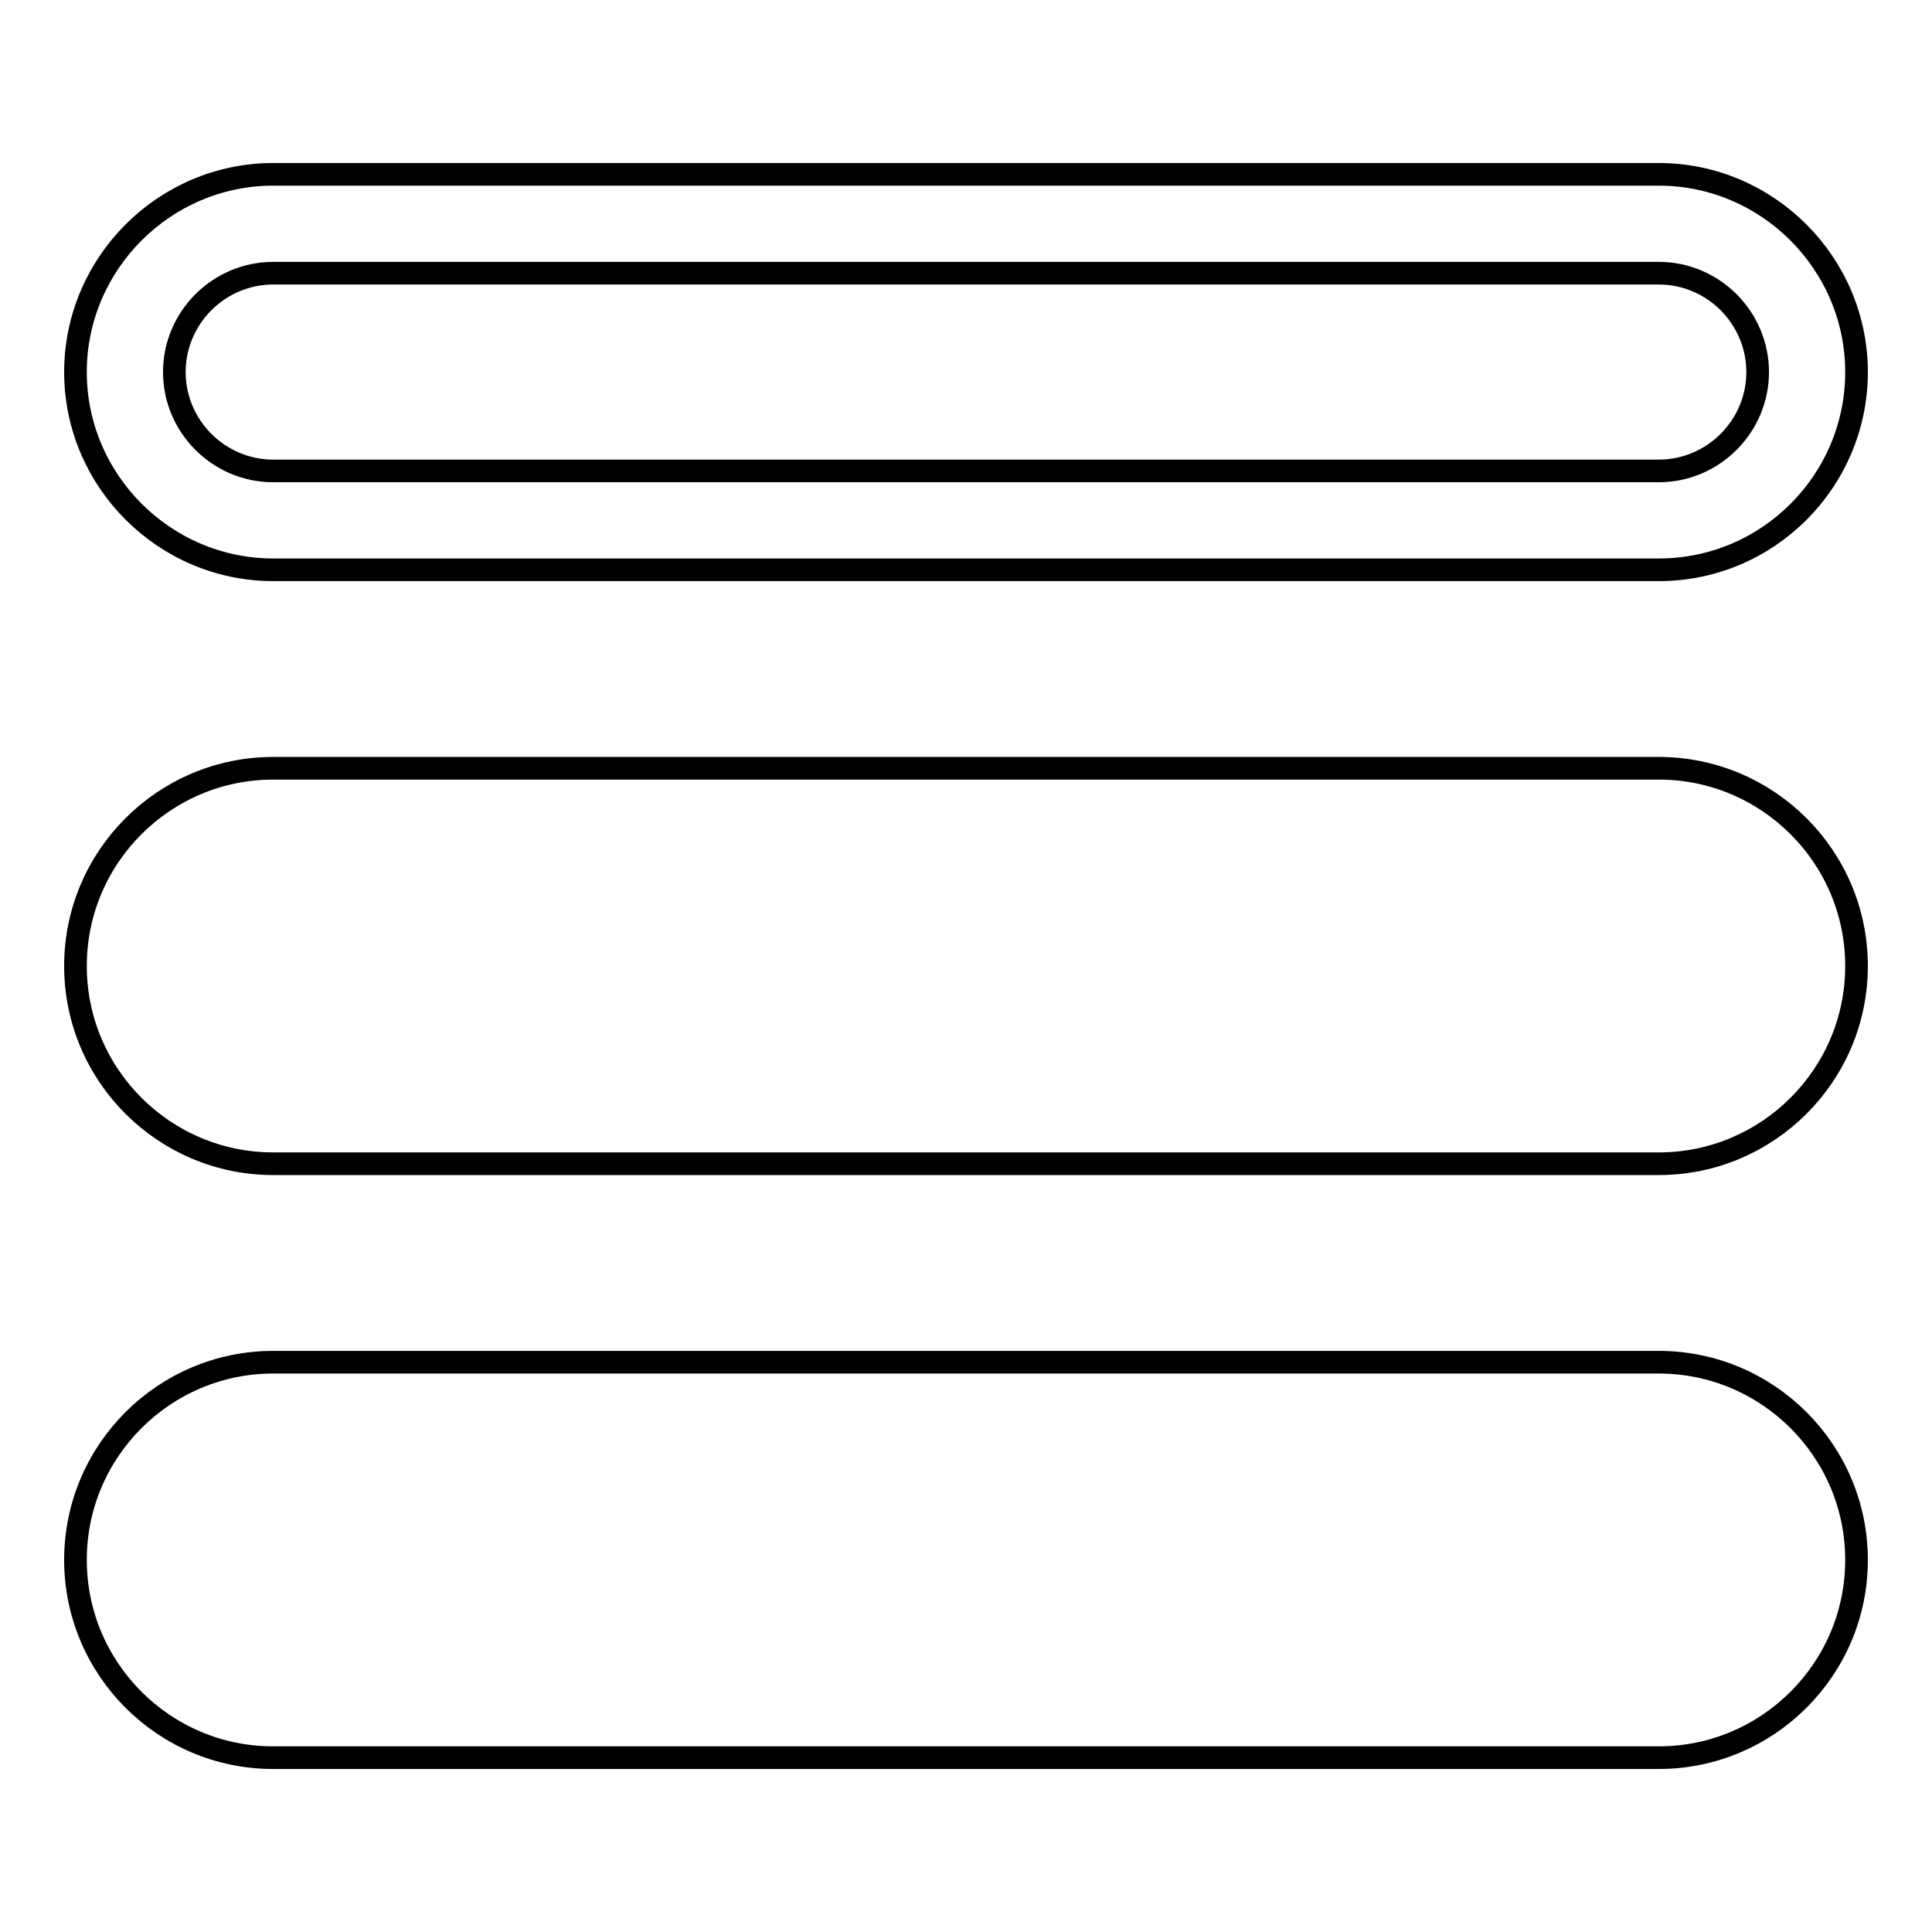
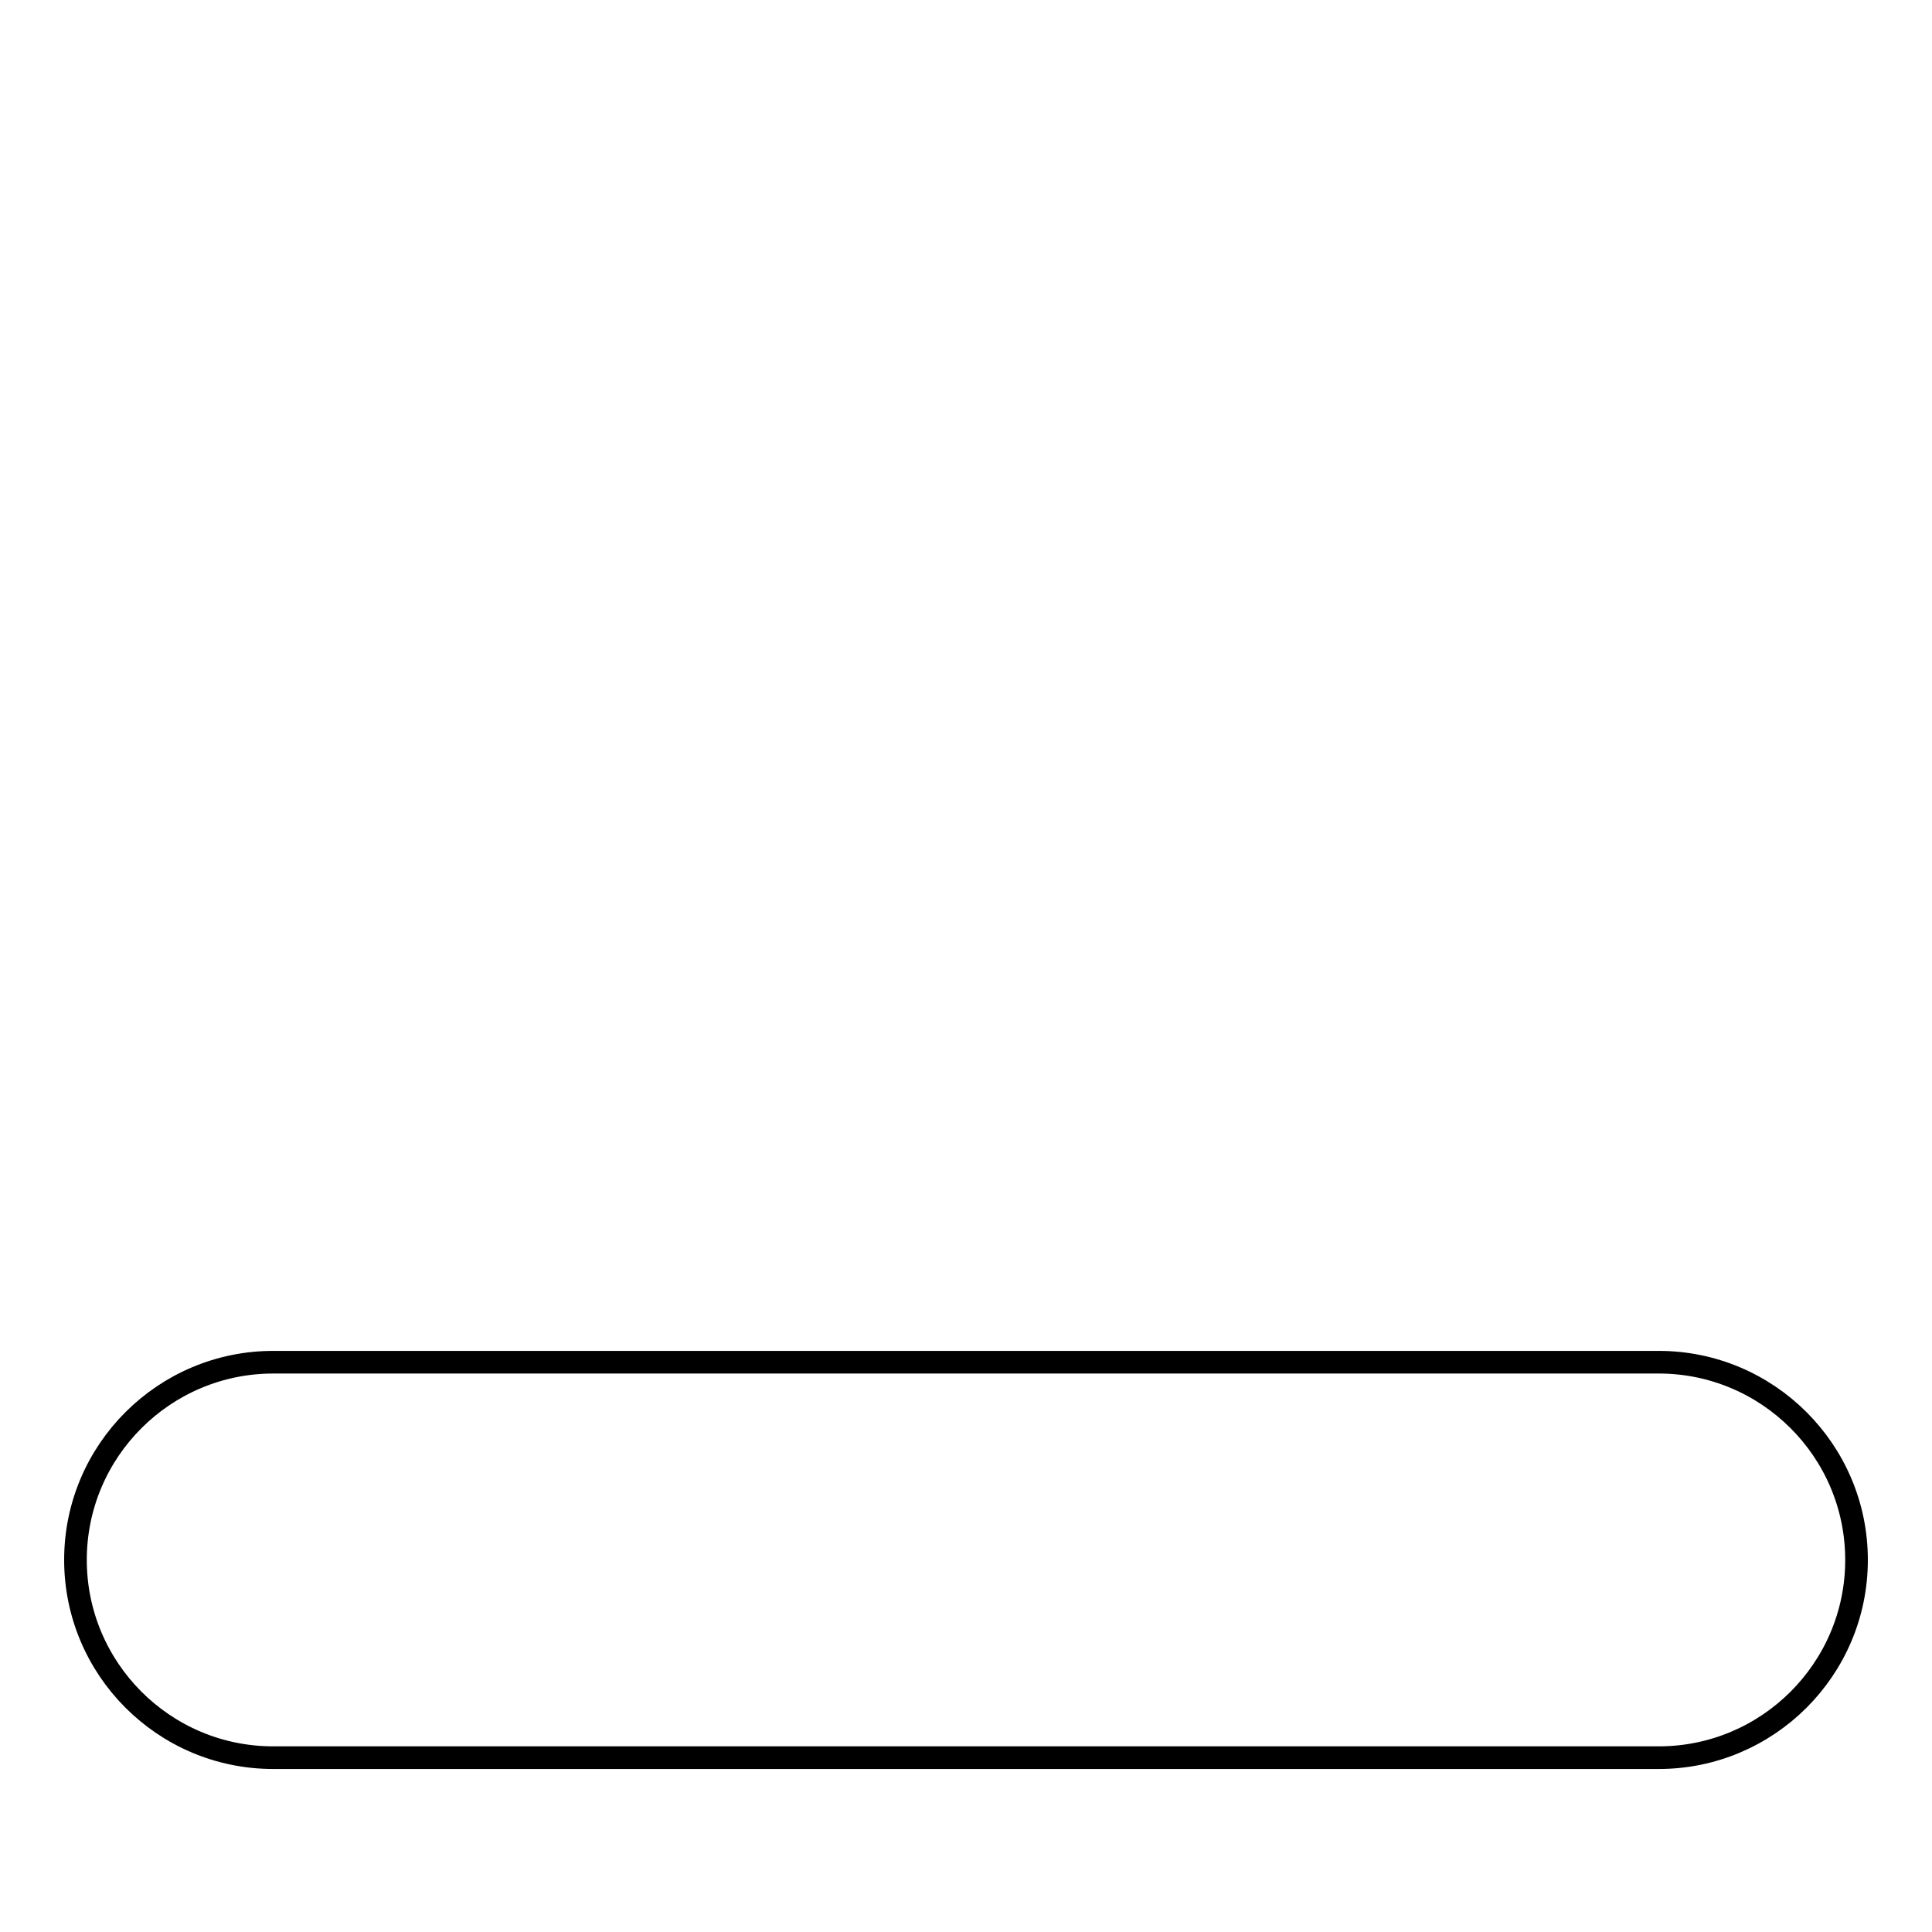
<svg xmlns="http://www.w3.org/2000/svg" version="1.1" x="0px" y="0px" viewBox="0 0 256 256" enable-background="new 0 0 256 256" xml:space="preserve">
  <g>
    <g>
-       <path stroke-width="3" fill-opacity="0" stroke="#000000" d="M219.8,36.2c7.2,0,13.1,5.9,13.1,13.1c0,7.2-5.9,13.1-13.1,13.1H36.2c-7.2,0-13.1-5.9-13.1-13.1c0-7.2,5.9-13.1,13.1-13.1H219.8 M219.8,23.1H36.2C21.8,23.1,10,34.9,10,49.3s11.8,26.2,26.2,26.2h183.6c14.5,0,26.2-11.8,26.2-26.2S234.2,23.1,219.8,23.1L219.8,23.1z" />
-       <path stroke-width="3" fill-opacity="0" stroke="#000000" d="M246,128c0,14.5-11.8,26.2-26.2,26.2H36.2C21.8,154.2,10,142.5,10,128s11.8-26.2,26.2-26.2h183.6C234.2,101.8,246,113.5,246,128z" />
      <path stroke-width="3" fill-opacity="0" stroke="#000000" d="M246,206.7c0,14.5-11.8,26.2-26.2,26.2H36.2c-14.5,0-26.2-11.8-26.2-26.2c0-14.5,11.8-26.2,26.2-26.2h183.6C234.2,180.5,246,192.2,246,206.7z" />
    </g>
  </g>
</svg>